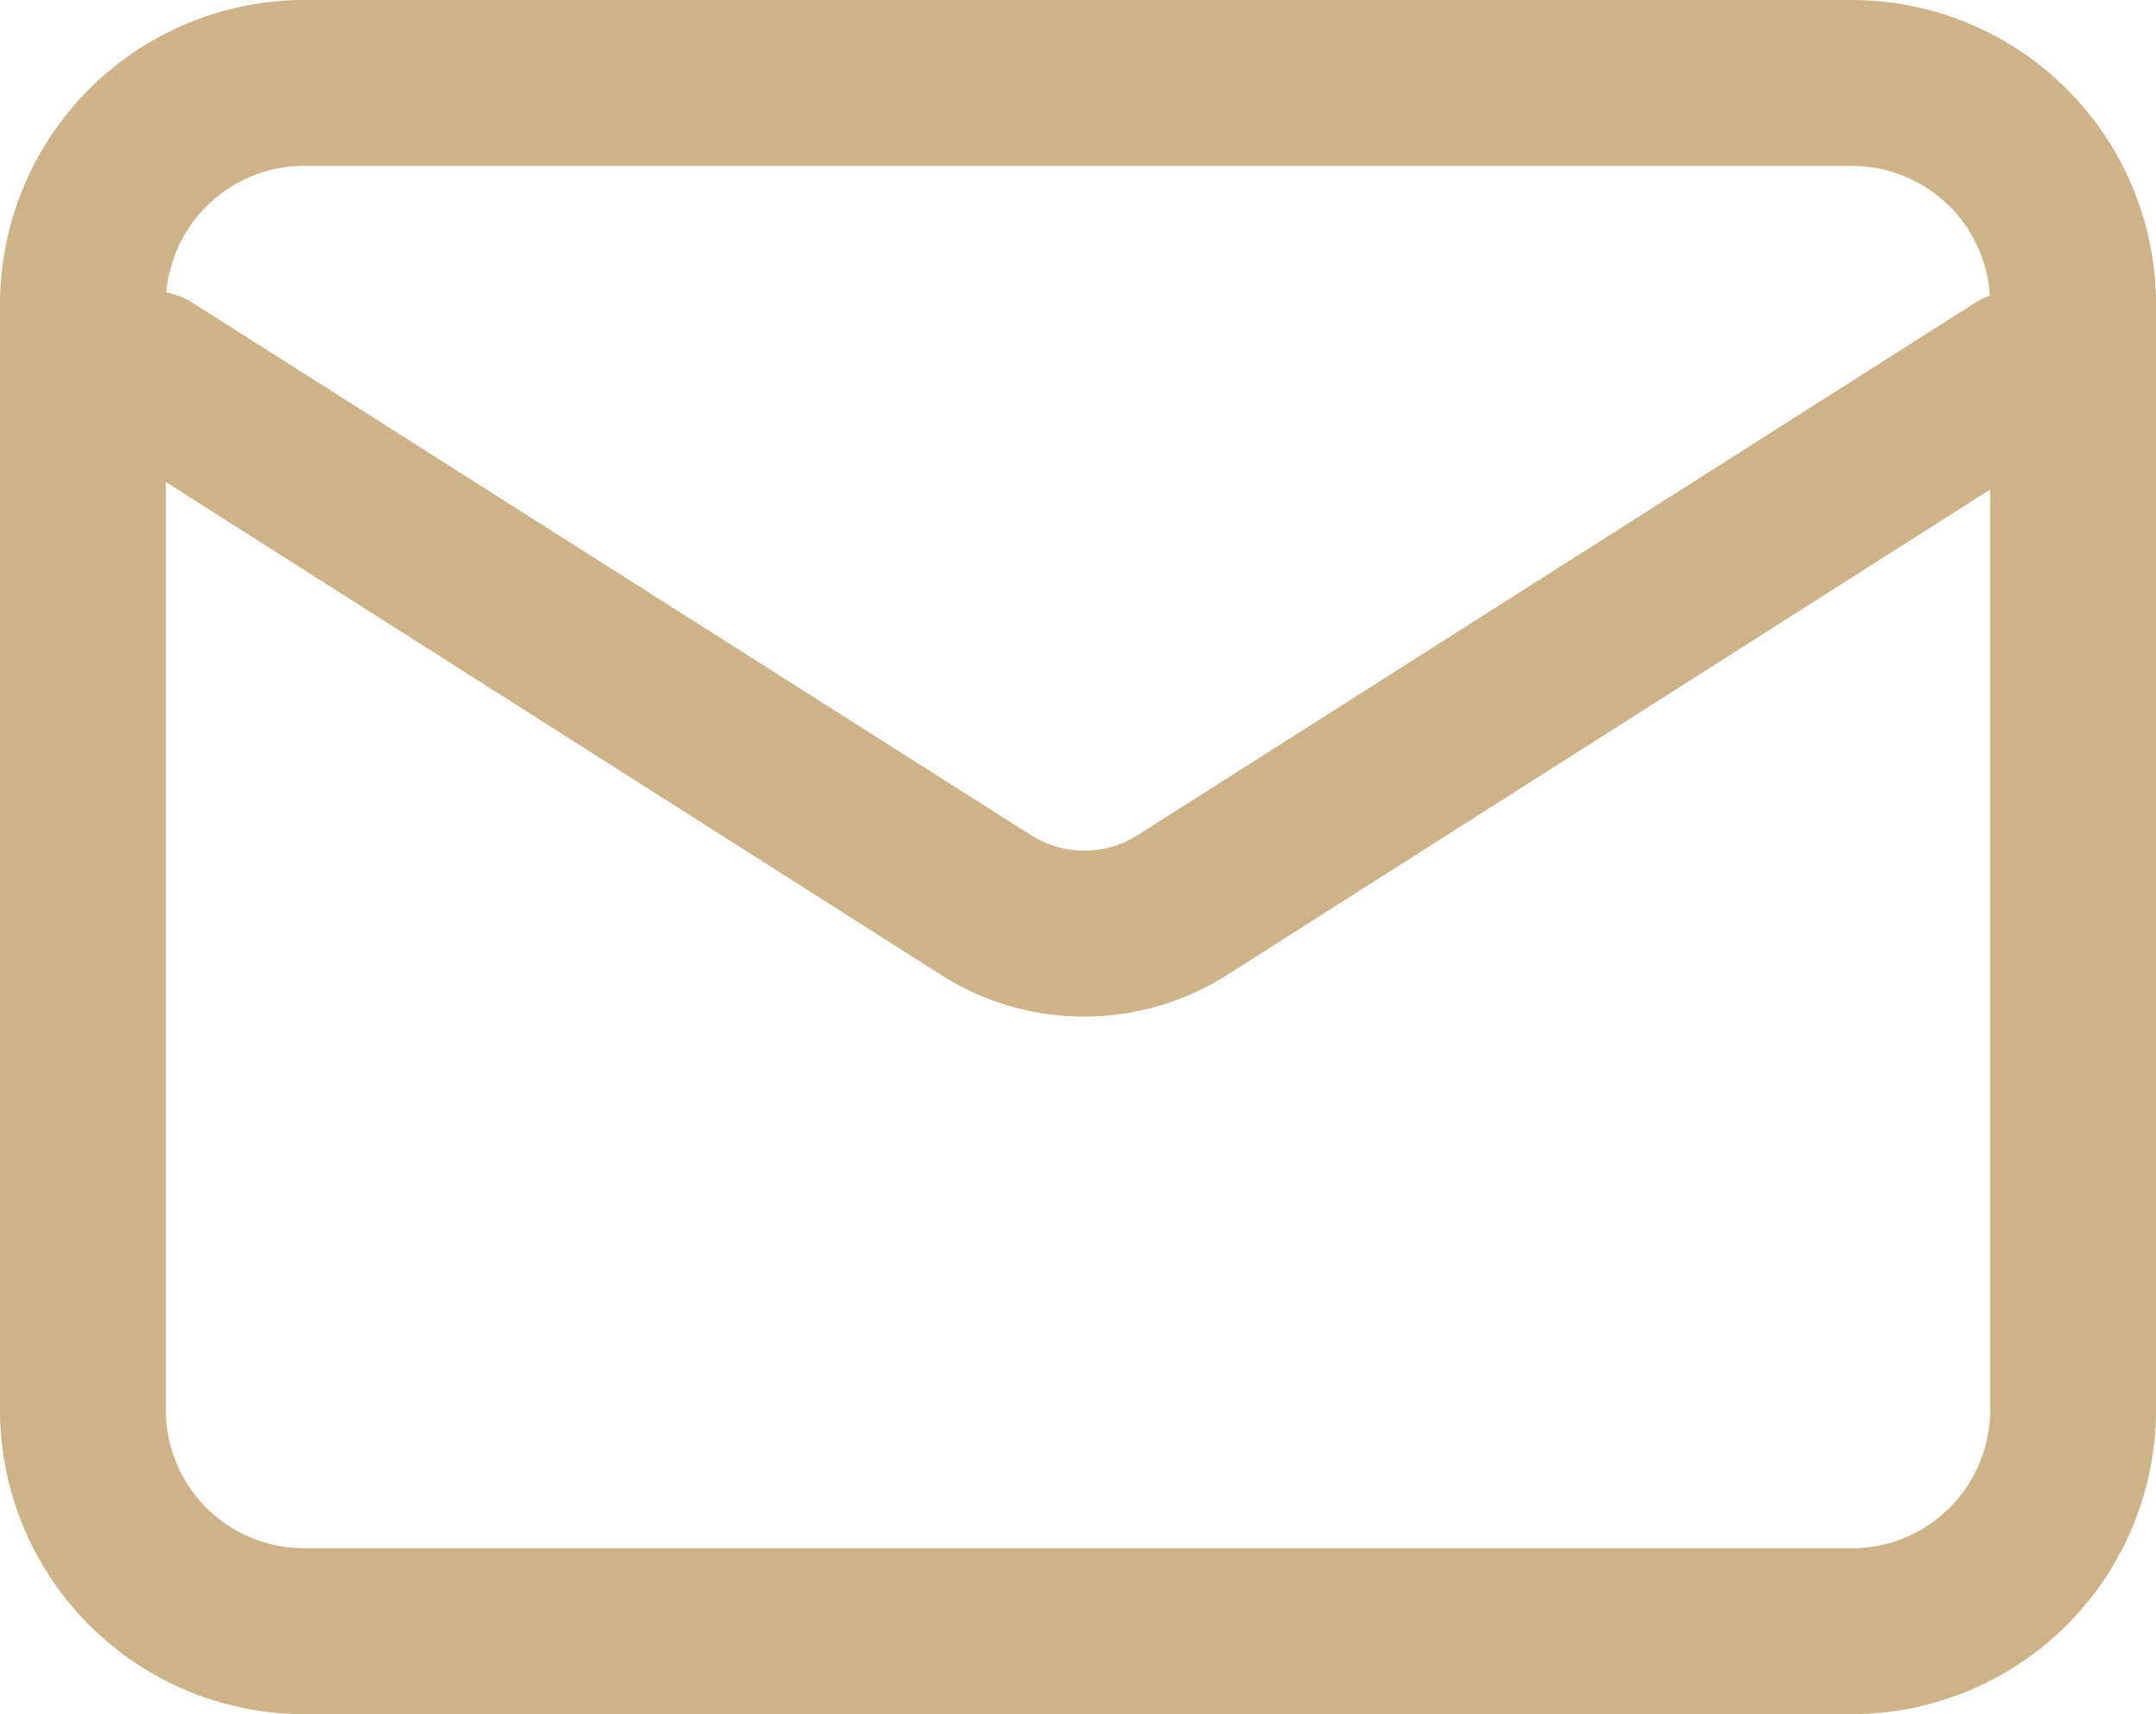
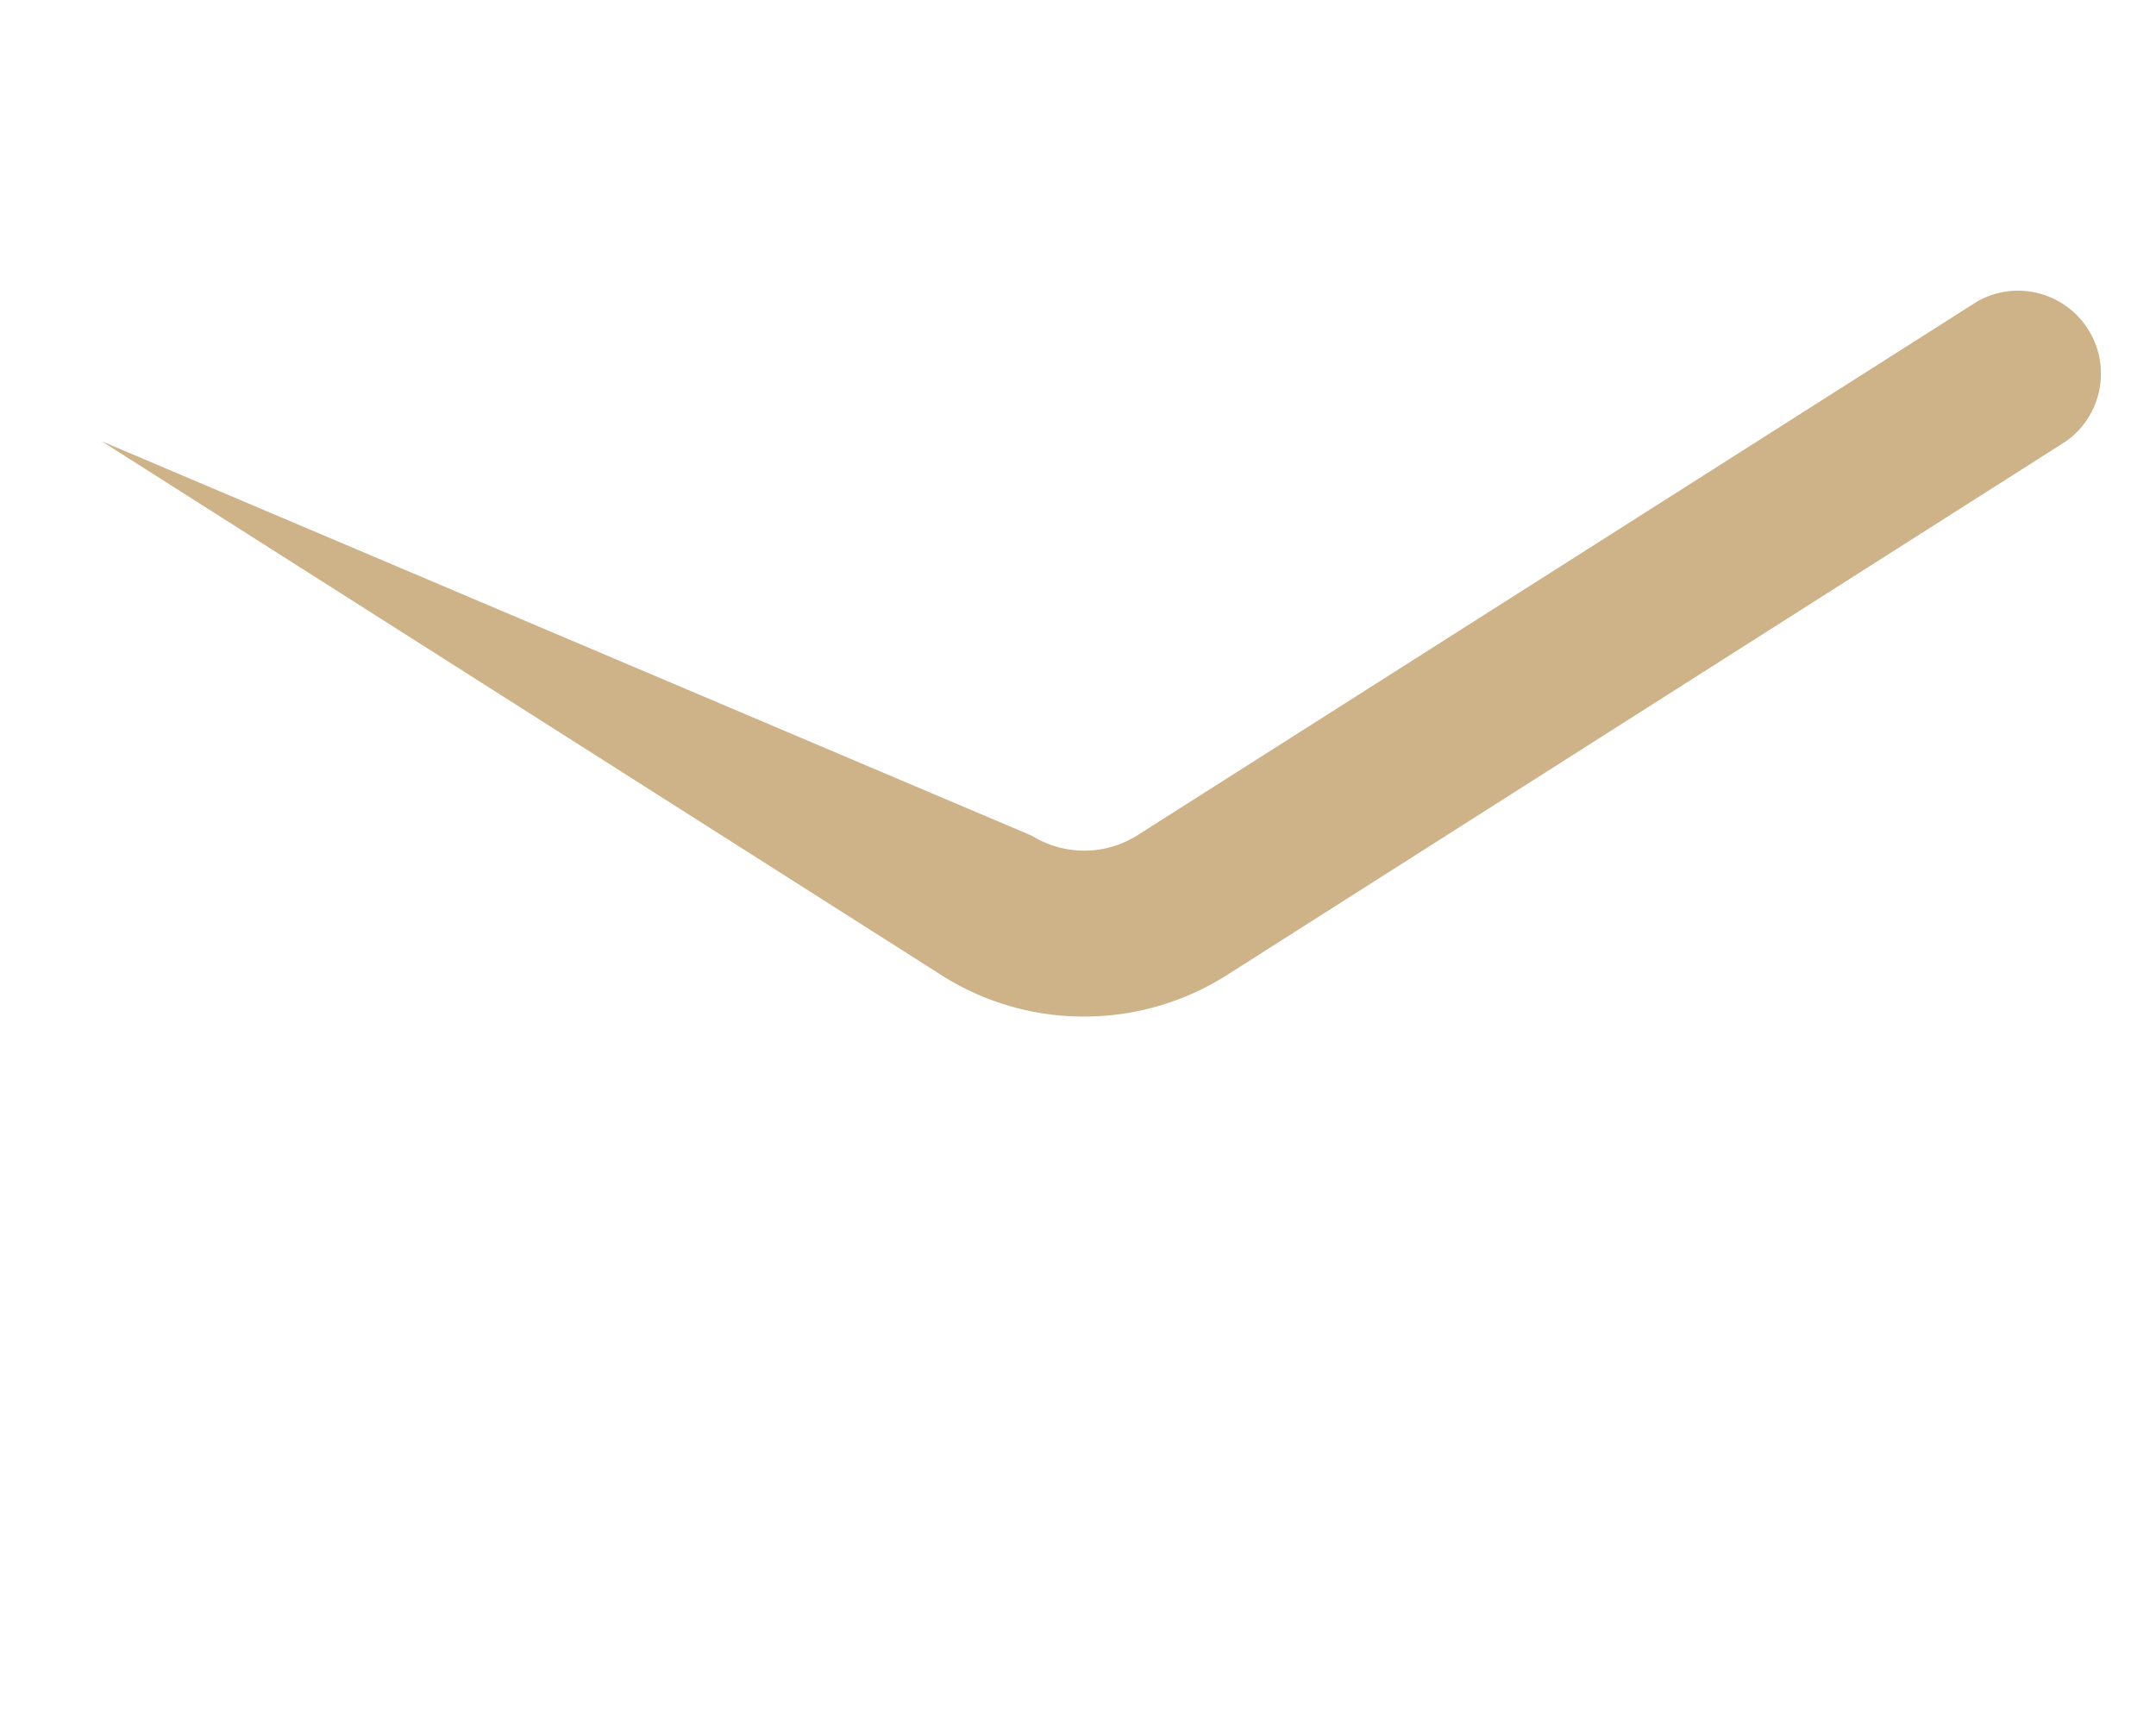
<svg xmlns="http://www.w3.org/2000/svg" width="19.5" height="15.5" viewBox="0 0 19.5 15.5">
  <g id="mail" transform="translate(-1.292 -3.572)">
-     <path id="Rectangle_2007" data-name="Rectangle 2007" d="M2-.75H16A2.753,2.753,0,0,1,18.75,2V12A2.753,2.753,0,0,1,16,14.75H2A2.753,2.753,0,0,1-.75,12V2A2.753,2.753,0,0,1,2-.75Zm14,14A1.251,1.251,0,0,0,17.25,12V2A1.251,1.251,0,0,0,16,.75H2A1.251,1.251,0,0,0,.75,2V12A1.251,1.251,0,0,0,2,13.25Z" transform="translate(2.042 4.322)" fill="#ceb288" />
-     <path id="Path_6740" data-name="Path 6740" d="M10.484,12.835a2.393,2.393,0,0,1-1.271-.363L1.6,7.633a.75.75,0,0,1,.8-1.266L10.013,11.2a.9.9,0,0,0,.948,0l7.607-4.834a.75.75,0,0,1,.8,1.266L11.761,12.47A2.406,2.406,0,0,1,10.484,12.835Z" transform="translate(0.612 -0.071)" fill="#ceb288" />
+     <path id="Path_6740" data-name="Path 6740" d="M10.484,12.835a2.393,2.393,0,0,1-1.271-.363L1.6,7.633L10.013,11.2a.9.9,0,0,0,.948,0l7.607-4.834a.75.75,0,0,1,.8,1.266L11.761,12.47A2.406,2.406,0,0,1,10.484,12.835Z" transform="translate(0.612 -0.071)" fill="#ceb288" />
  </g>
</svg>